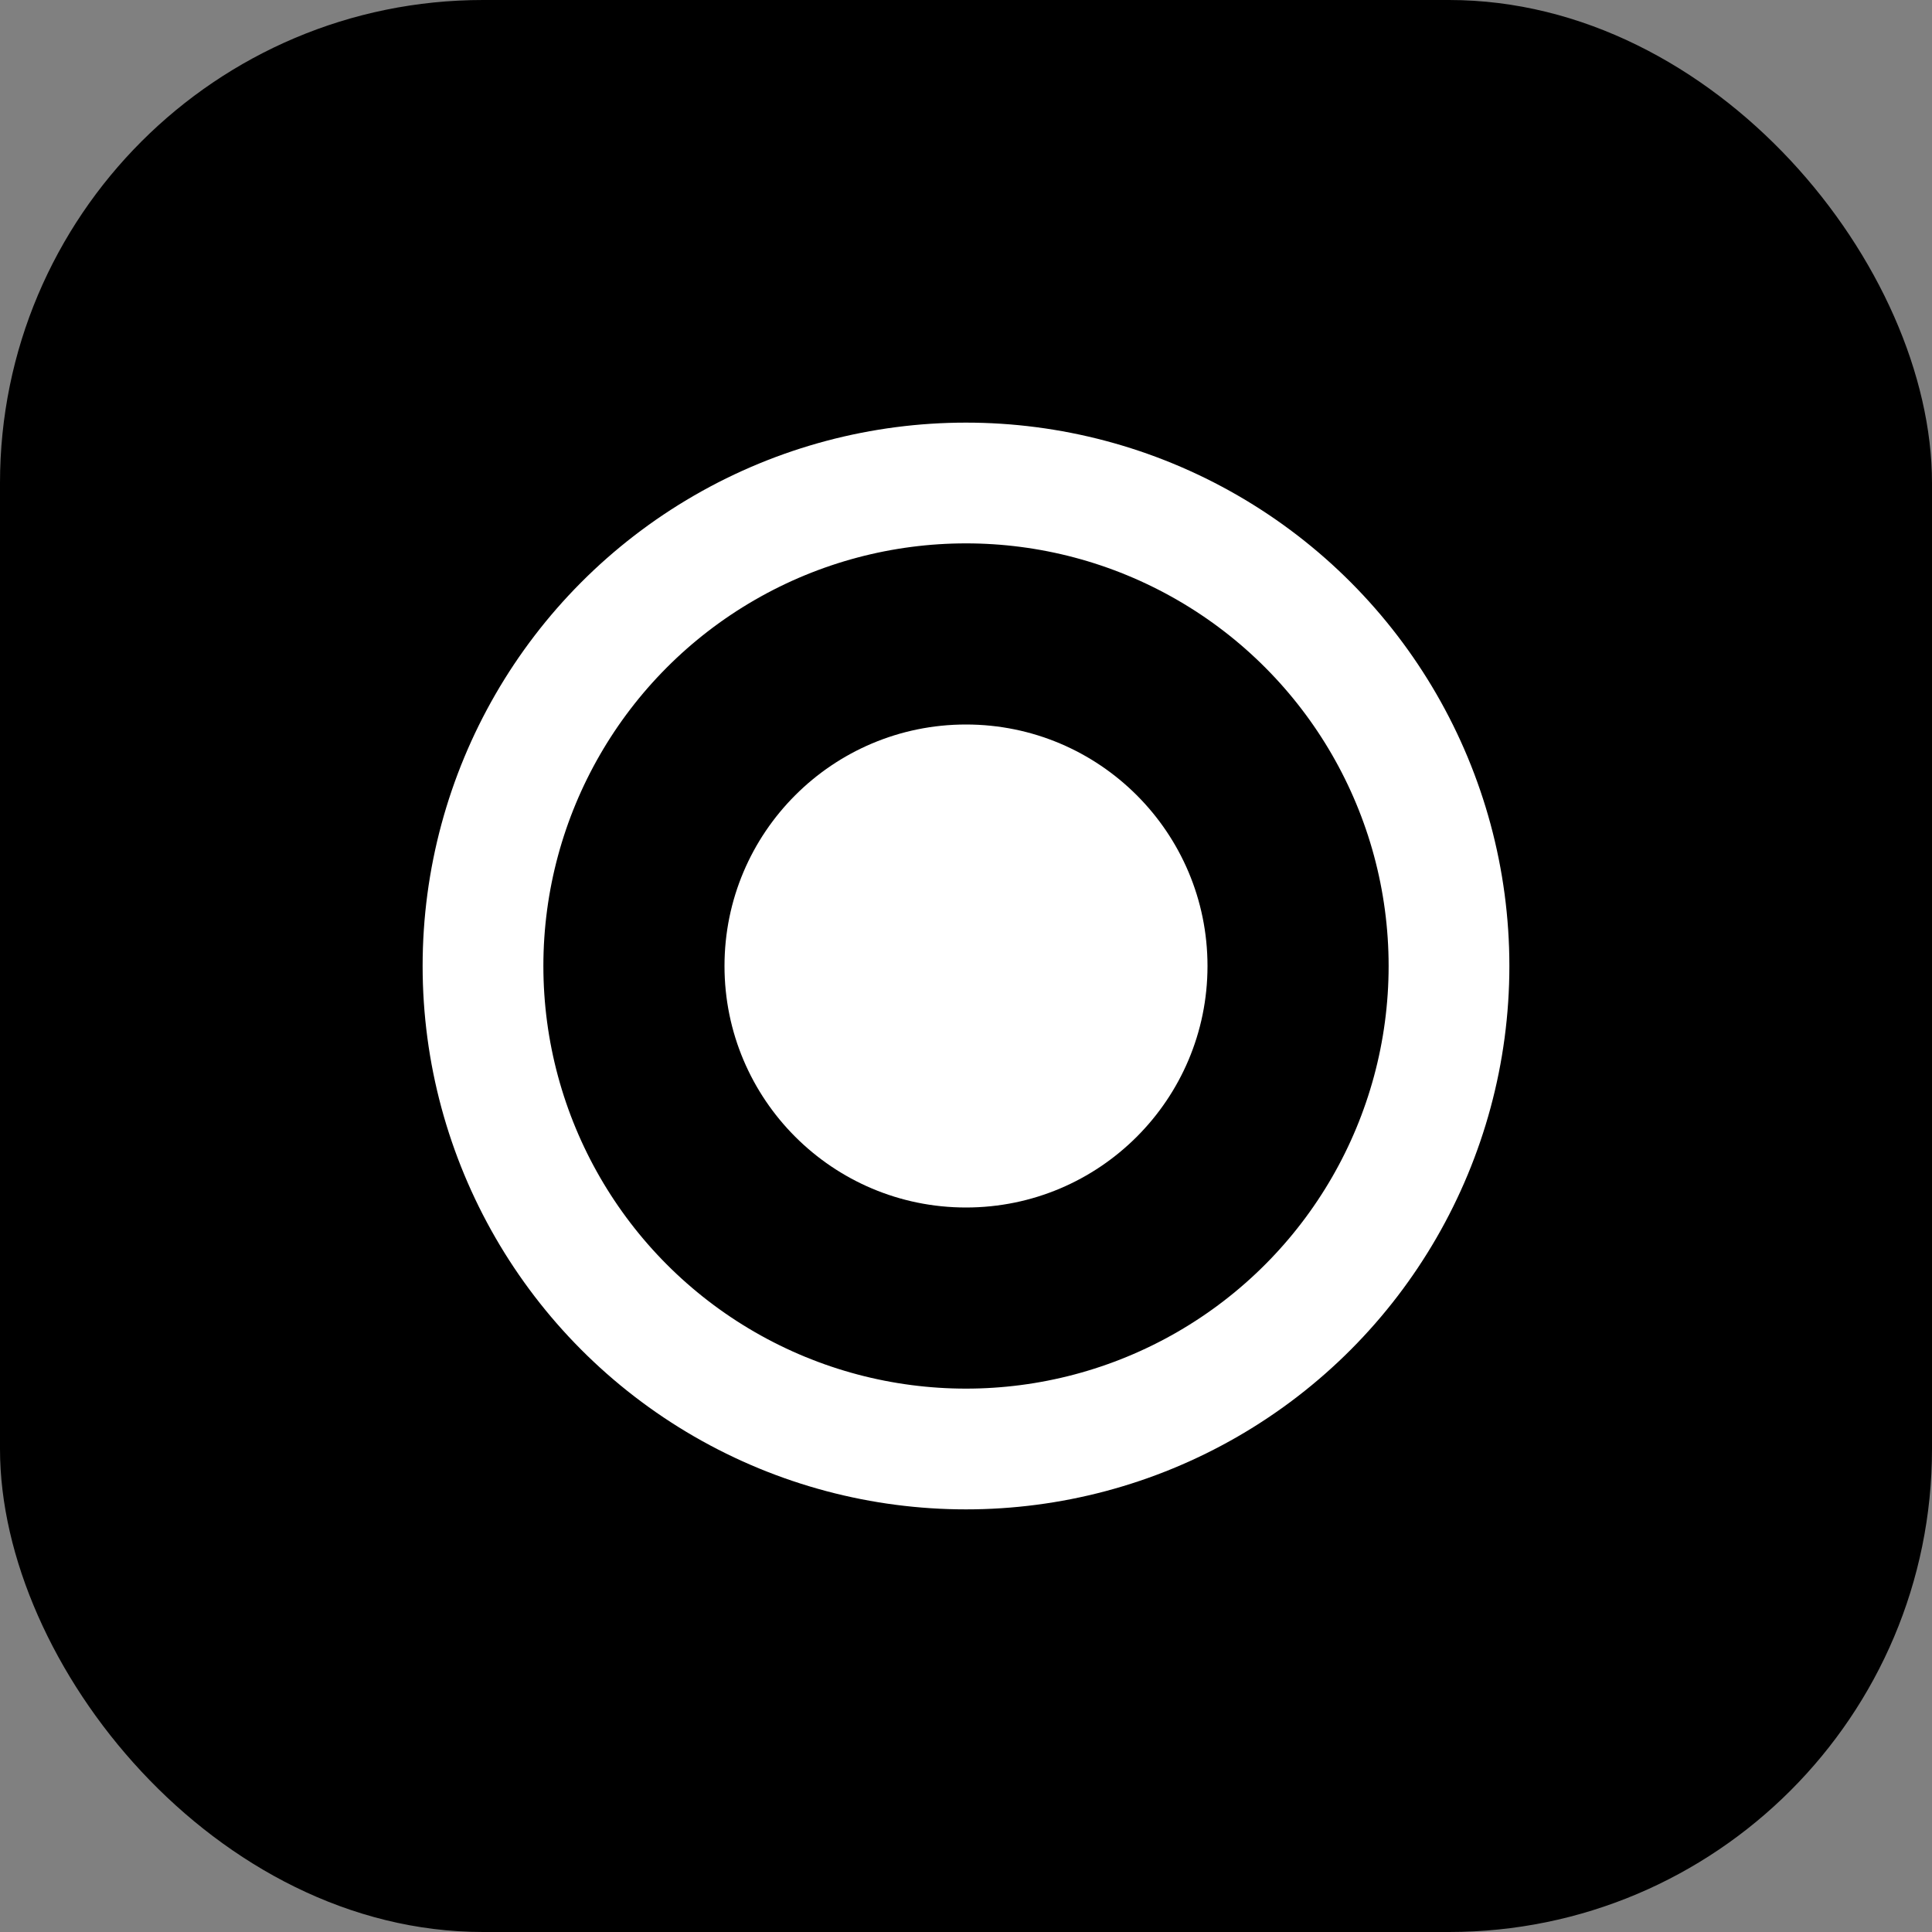
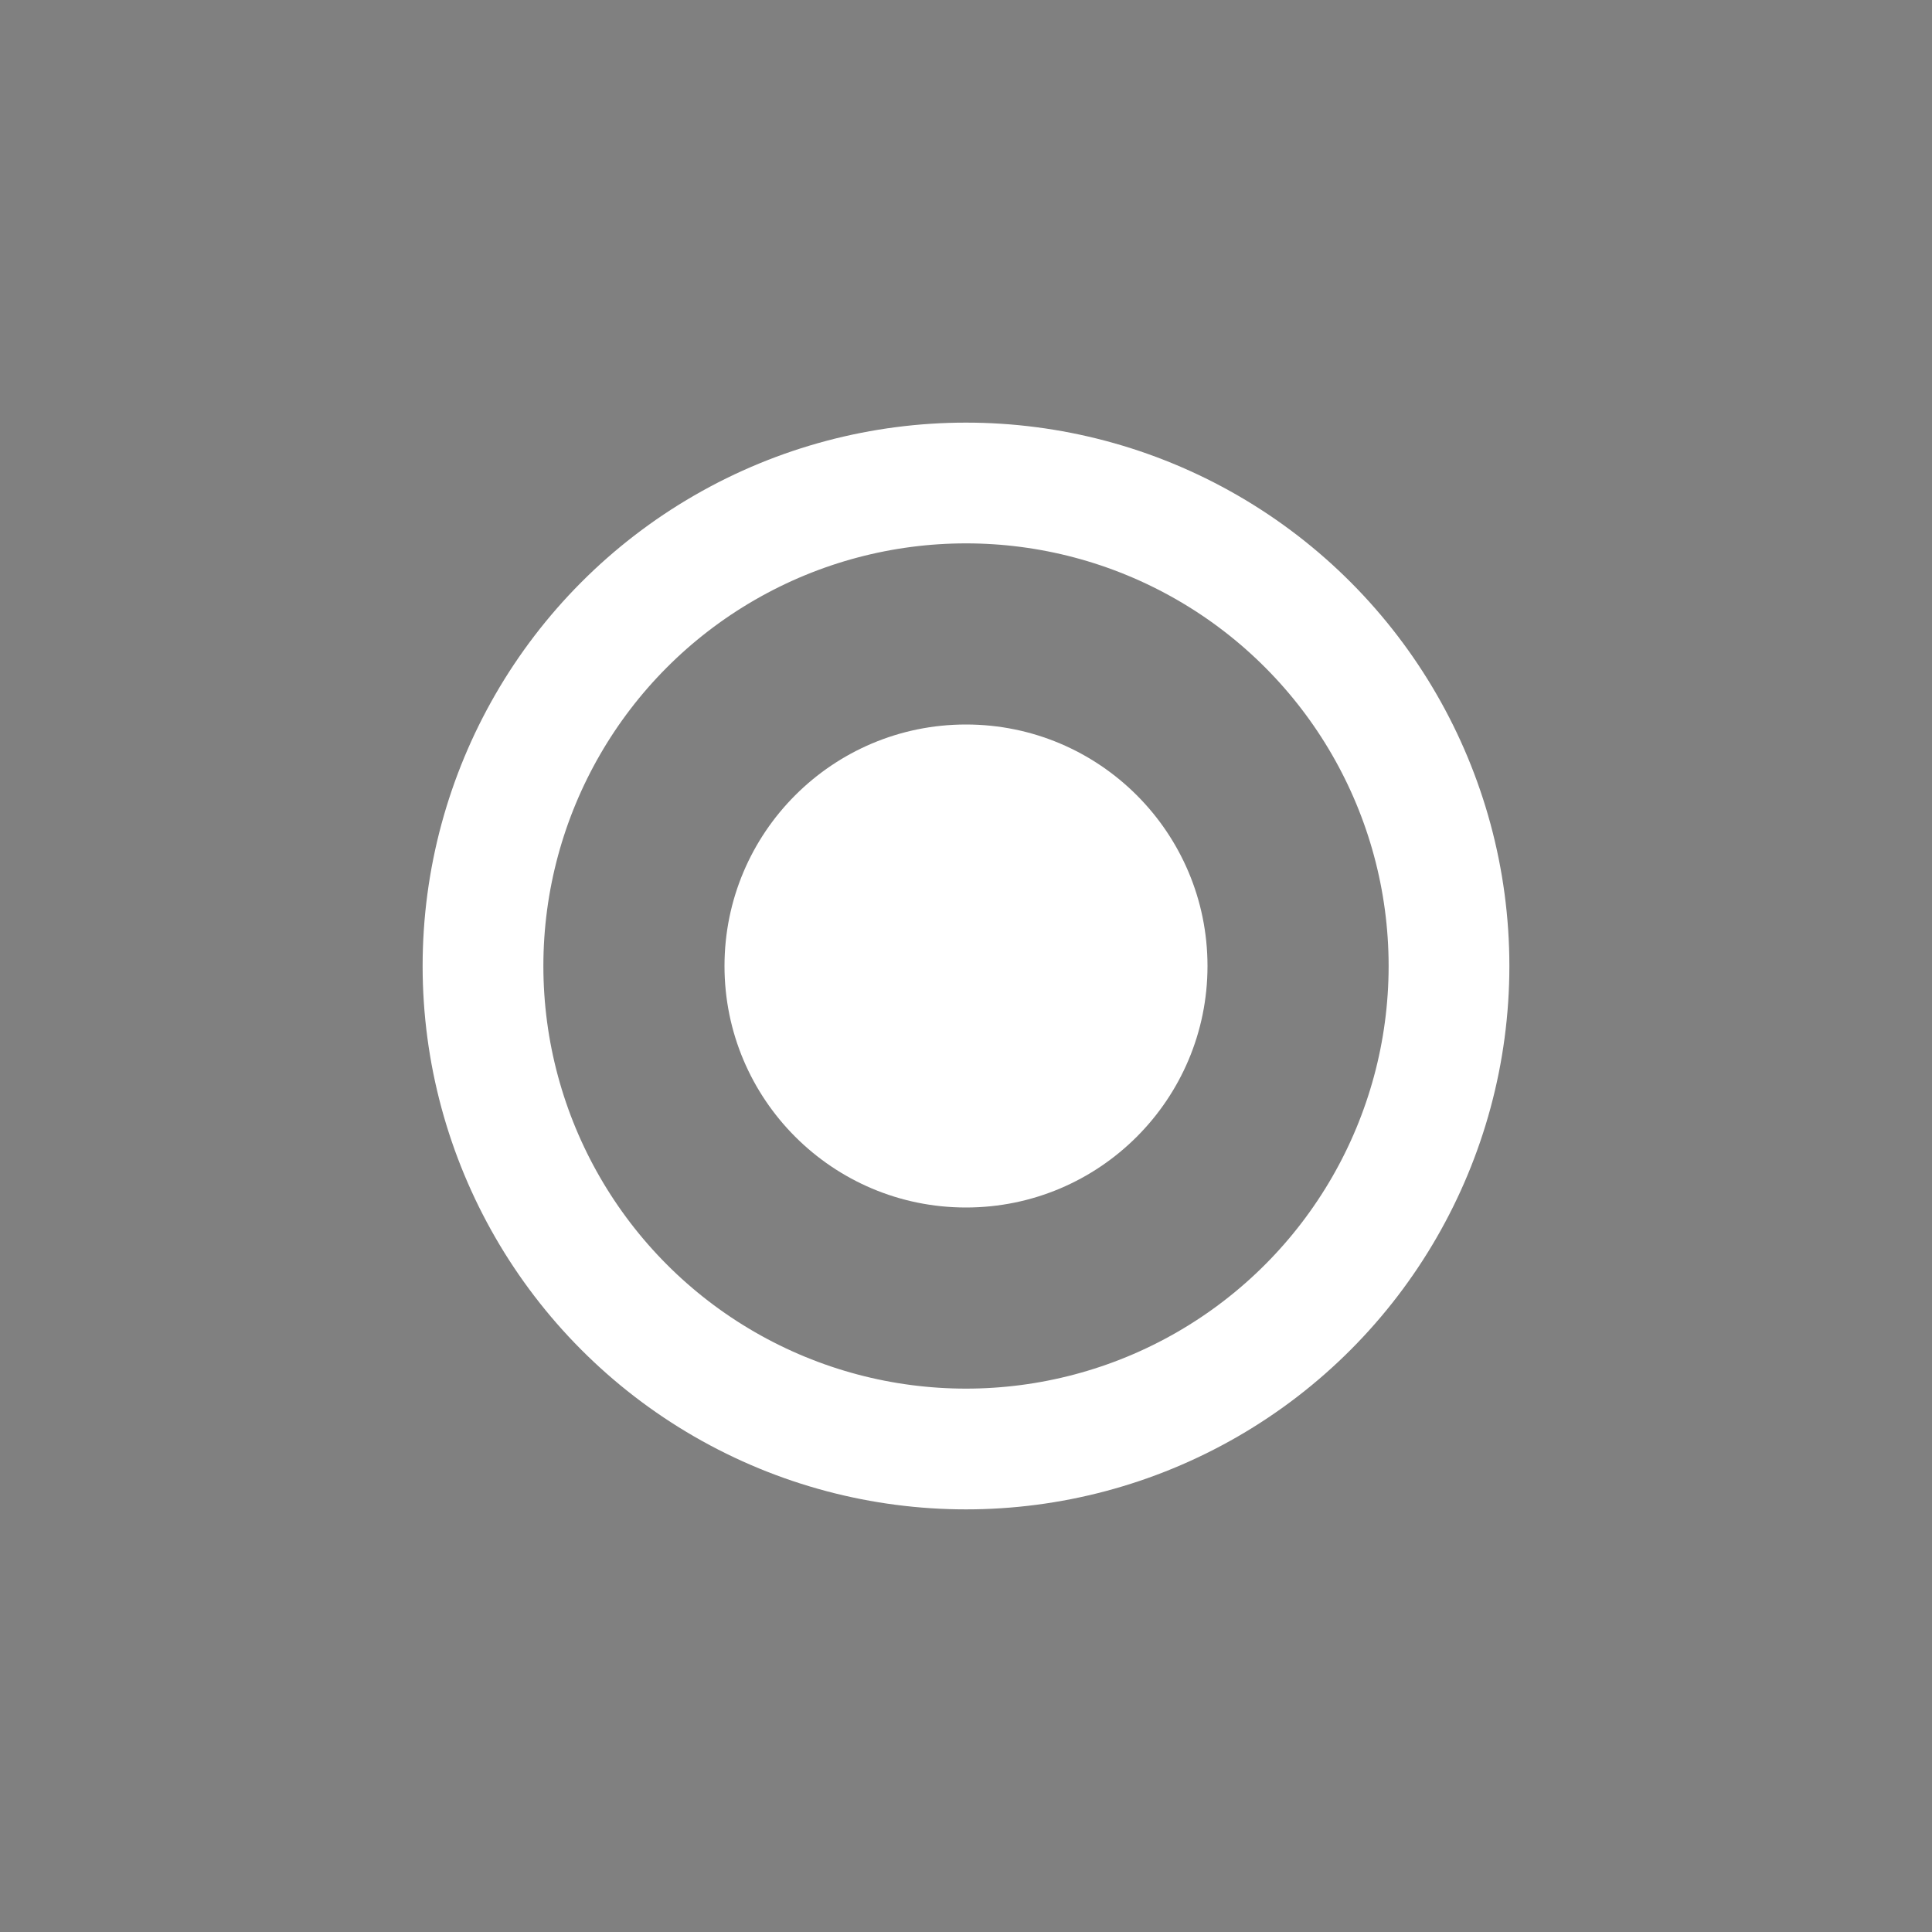
<svg xmlns="http://www.w3.org/2000/svg" width="32" height="32" viewBox="0 0 32 32" fill="none">
  <rect x="0" y="0" width="32" height="32" fill="#808080" stroke="none" />
-   <rect width="32" height="32" rx="8" fill="#000000" />
  <circle cx="16" cy="16" r="8" stroke="white" stroke-width="2" fill="none" />
  <circle cx="16" cy="16" r="4" fill="white" />
</svg>